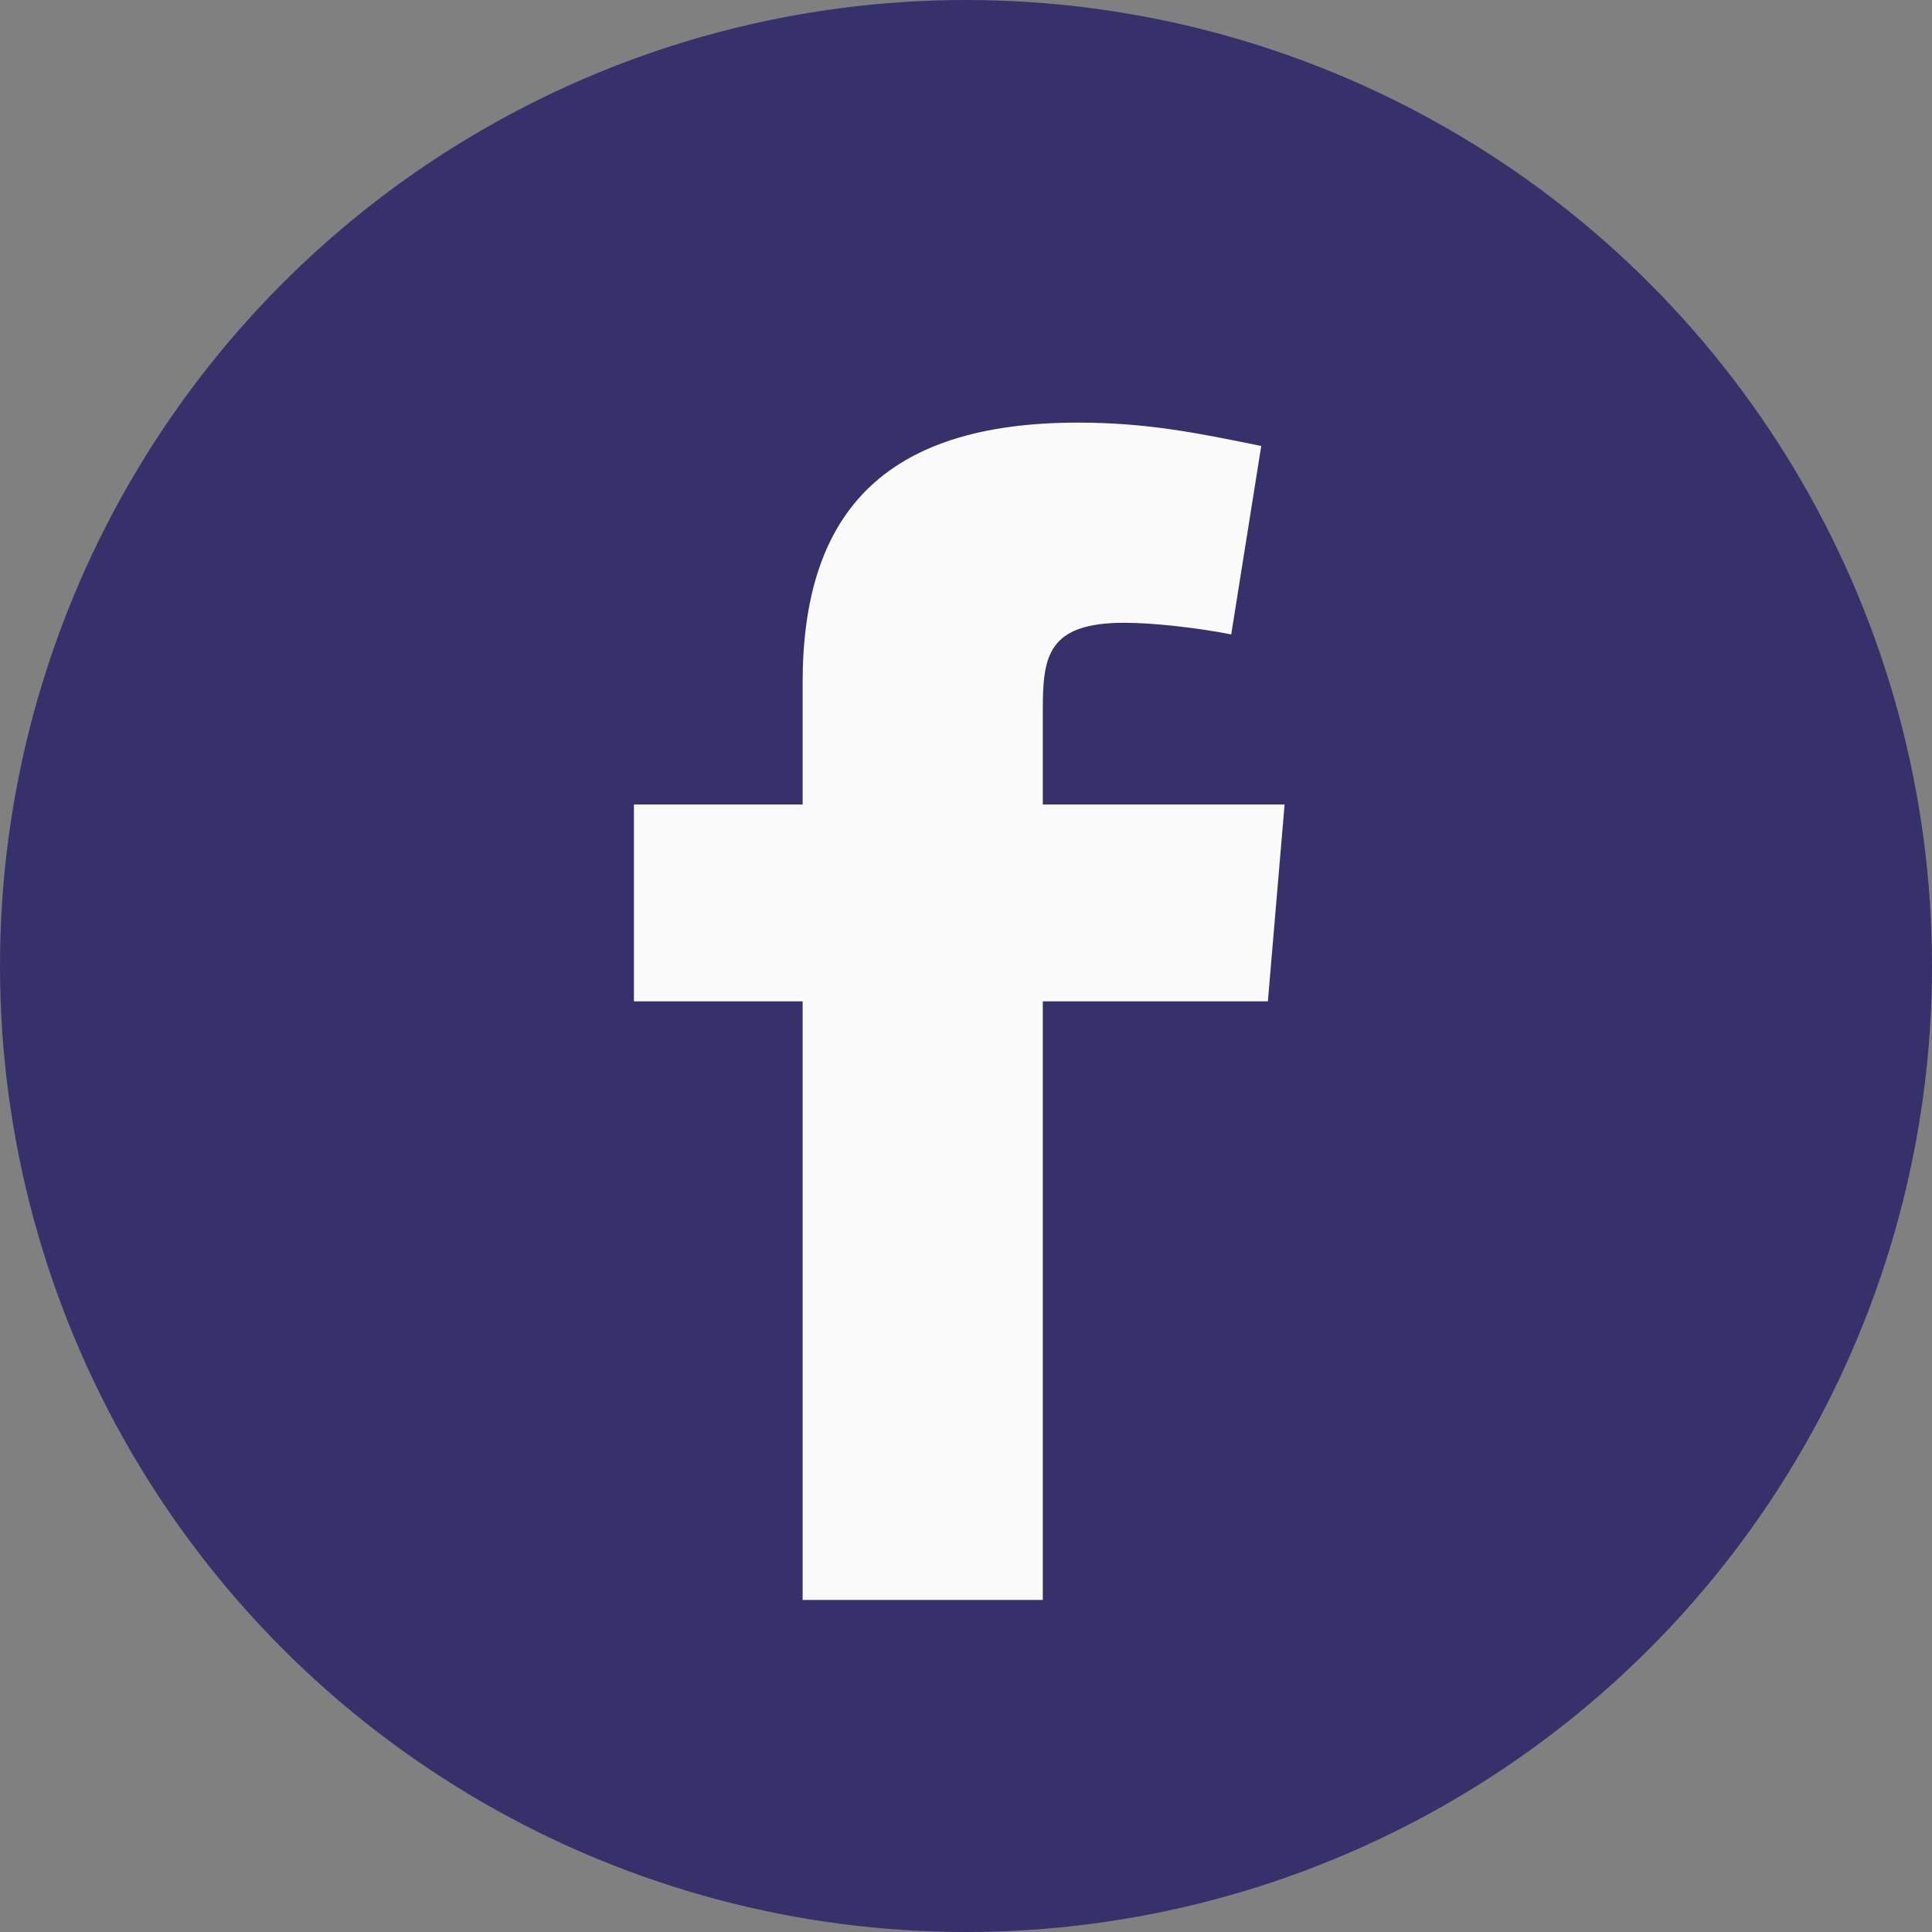
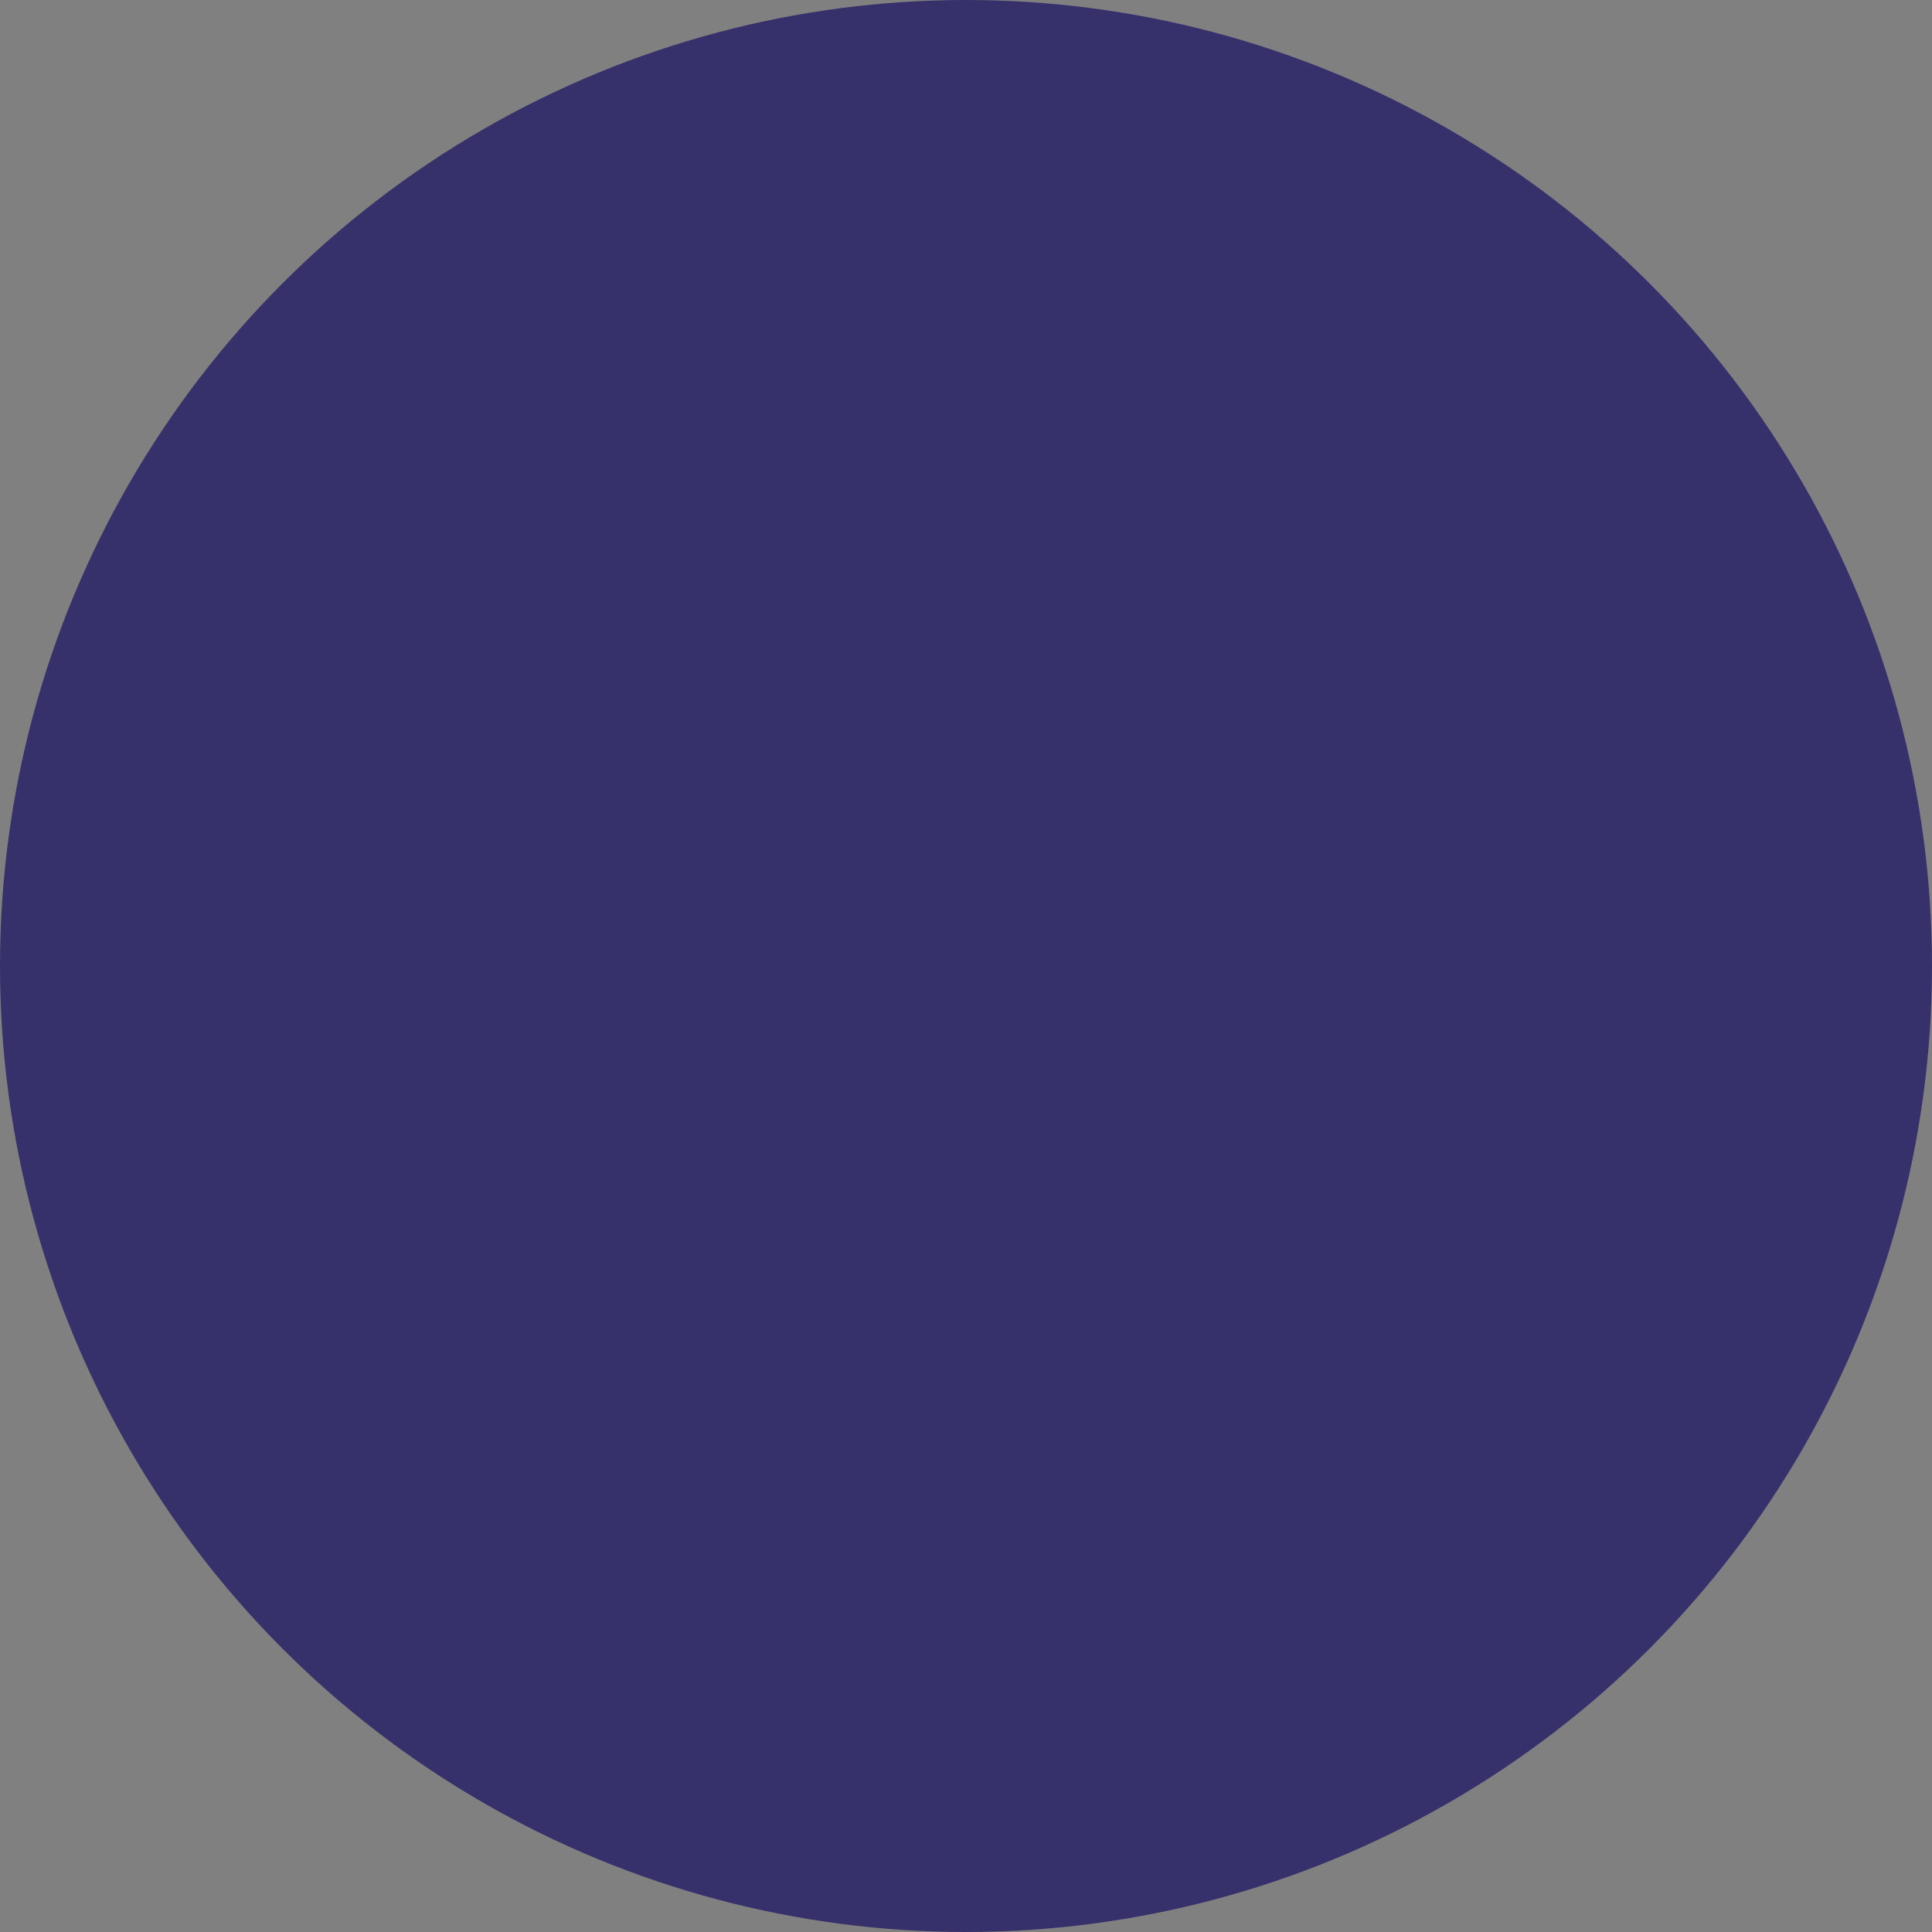
<svg xmlns="http://www.w3.org/2000/svg" width="32" height="32" viewBox="0 0 32 32" fill="none">
  <rect x="0" y="0" width="32" height="32" fill="#808080" stroke="none" />
  <circle cx="16" cy="16" r="16" fill="#36316B" />
-   <path fill-rule="evenodd" clip-rule="evenodd" d="M20.393 10.508C19.84 10.398 19.094 10.315 18.625 10.315C17.354 10.315 17.272 10.867 17.272 11.752V13.325H21.277L21 16.585H17.272V26.5H13.294V16.585H10.5V13.325H13.294V11.309C13.294 8.547 14.592 7 17.851 7C18.984 7 19.812 7.166 20.89 7.387L20.393 10.508Z" fill="#FAFAFA" />
</svg>